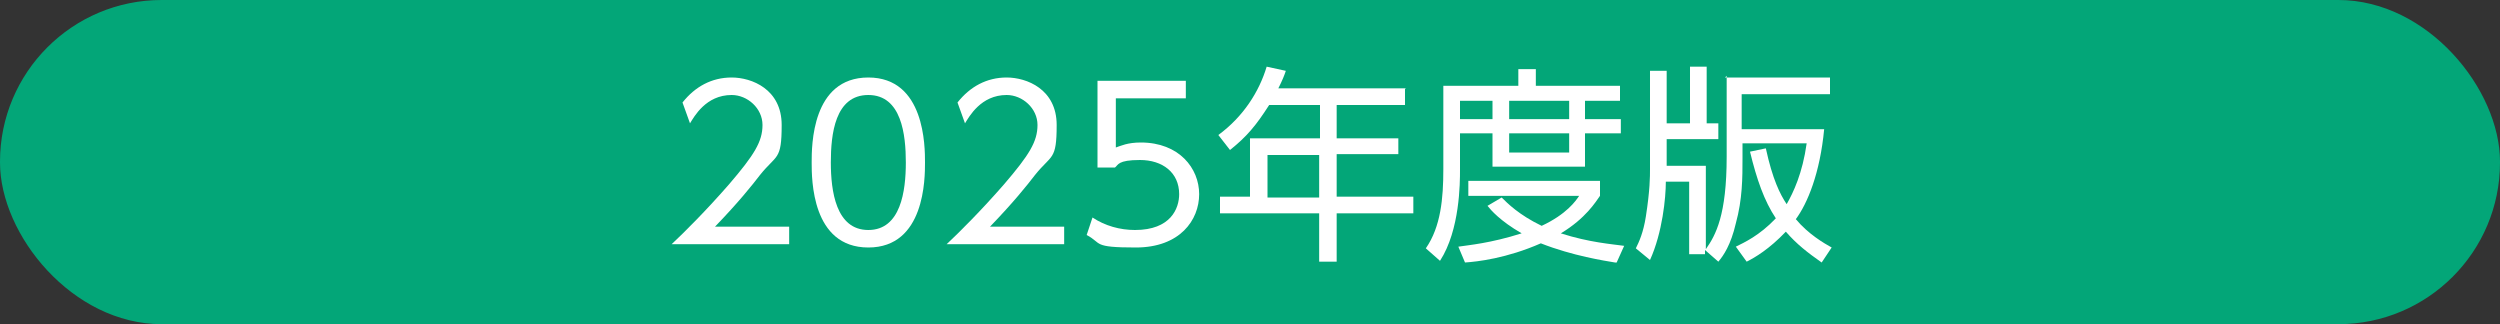
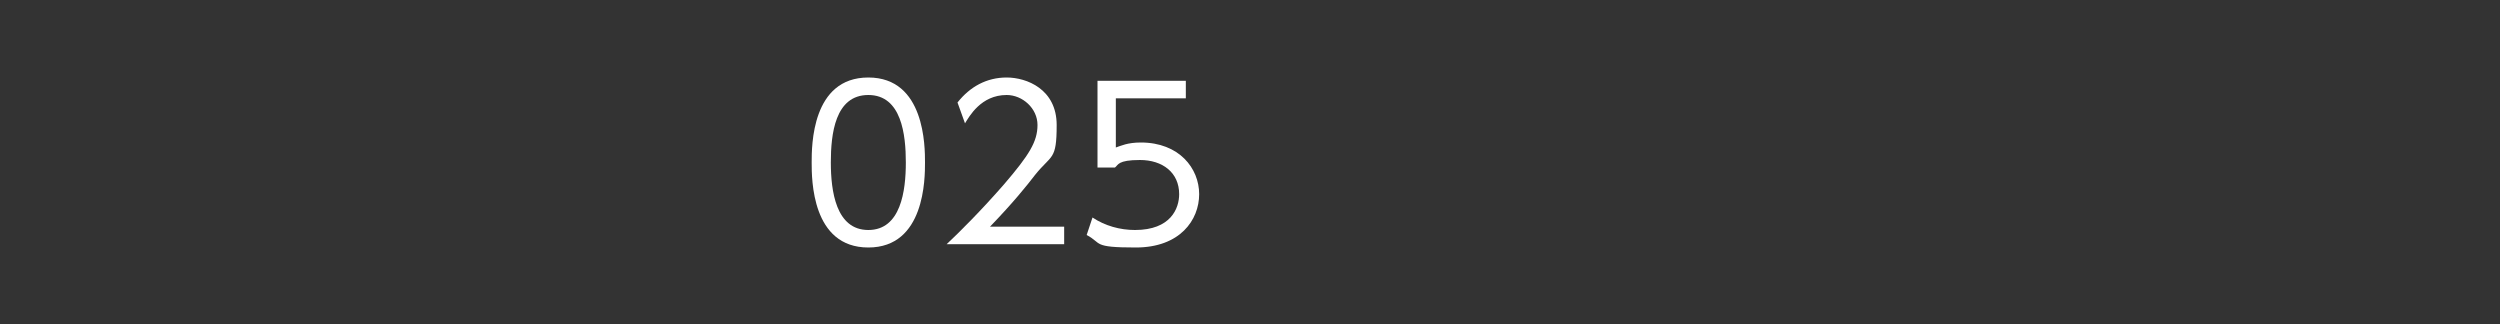
<svg xmlns="http://www.w3.org/2000/svg" id="_レイヤー_1" data-name="レイヤー_1" version="1.1" viewBox="0 0 300 38.9">
  <rect x="0" y="0" width="300" height="38.9" fill="#333333" stroke="none" />
  <defs>
    <style>
      .st0 {
        fill: #03a678;
      }

      .st1 {
        fill: #fff;
      }
    </style>
  </defs>
-   <rect class="st0" y="0" width="300" height="38.9" rx="19.4" ry="19.4" />
  <g>
-     <path class="st1" d="M94.7,27.2v2.1h-14.1c1.6-1.5,4.2-4.1,6.9-7.2,3-3.5,4-5.1,4-7.1s-1.8-3.6-3.7-3.6c-3.1,0-4.5,2.6-5,3.4l-.9-2.5c1.5-1.9,3.5-3,5.9-3s6,1.4,6,5.7-.6,3.5-2.6,6c-1,1.3-2.6,3.3-5.4,6.2h8.9Z" />
    <path class="st1" d="M97.4,19.5c0-2,0-10.2,6.8-10.2s6.8,8.3,6.8,10.2,0,10.2-6.8,10.2-6.8-8.2-6.8-10.2ZM108.7,19.5c0-3.3-.5-8.1-4.5-8.1s-4.5,4.7-4.5,8.1.6,8.1,4.5,8.1,4.5-4.7,4.5-8.1Z" />
    <path class="st1" d="M127.7,27.2v2.1h-14.1c1.6-1.5,4.2-4.1,6.9-7.2,3-3.5,4-5.1,4-7.1s-1.8-3.6-3.7-3.6c-3.1,0-4.5,2.6-5,3.4l-.9-2.5c1.5-1.9,3.5-3,5.9-3s6,1.4,6,5.7-.6,3.5-2.6,6c-1,1.3-2.6,3.3-5.4,6.2h8.9Z" />
    <path class="st1" d="M142.3,11.8h-8.4v5.9c.6-.2,1.4-.6,3-.6,4.6,0,7,3.1,7,6.2s-2.3,6.4-7.6,6.4-4-.5-5.9-1.5l.7-2.1c1.5,1,3.3,1.5,5.1,1.5,4.3,0,5.3-2.6,5.3-4.3,0-2.6-2-4.1-4.7-4.1s-2.6.6-3,.9h-2.1v-10.4h10.6v2.1Z" />
-     <path class="st1" d="M168.6,10.7v1.9h-8.2v4h7.4v1.9h-7.4v5.1h9.2v2h-9.2v5.8h-2.1v-5.8h-11.9v-2h3.6v-7h8.4v-4h-6.1c-1.6,2.5-2.7,3.8-4.7,5.4l-1.4-1.8c3-2.2,4.9-5.2,5.8-8.2l2.3.5c-.2.6-.4,1.1-.9,2.1h15.3ZM158.3,18.6h-6.2v5.1h6.2v-5.1Z" />
-     <path class="st1" d="M182.2,10.3v-2h2.1v2h10.1v1.8h-4.2v2.2h4.3v1.7h-4.3v4h-11.1v-4h-3.9v4.4c0,1.5,0,7.2-2.4,10.9l-1.7-1.5c1.8-2.6,2.1-6,2.1-9.5v-10h9.1ZM193.8,31.5c-1.2-.2-5.1-.8-8.9-2.3-4.1,1.8-7.6,2.2-9.1,2.3l-.8-1.9c1.3-.2,3.8-.4,7.6-1.6-2.6-1.5-3.7-2.8-4.1-3.3l1.7-1c.7.7,2.1,2.1,4.8,3.4,3-1.4,4.1-3,4.5-3.6h-13.3v-1.8h15.8v1.8c-.5.7-1.7,2.7-4.7,4.5,3.4,1.1,6.2,1.3,7.6,1.5l-.9,2ZM179.1,12.1h-3.9v2.2h3.9v-2.2ZM188.3,12.1h-7.2v2.2h7.2v-2.2ZM188.3,16h-7.2v2.3h7.2v-2.3Z" />
-     <path class="st1" d="M207,9.3h12.6v2h-10.6v4.2h9.9c-.5,5.3-2,8.9-3.4,10.8,1.5,1.8,3.4,2.9,4.3,3.4l-1.2,1.8c-1.7-1.2-3-2.2-4.3-3.7-2,2.1-3.7,3.1-4.7,3.6l-1.3-1.8c1-.5,2.8-1.3,4.8-3.4-1.4-2.1-2.3-4.7-3.1-8l1.9-.4c.8,3.7,1.7,5.5,2.5,6.7.8-1.4,1.9-3.7,2.4-7.3h-7.7v1.8c0,2.3,0,4.9-.8,7.8-.6,2.6-1.5,3.9-2.1,4.6l-1.6-1.4v.5h-1.9v-8.7h-2.8c0,1.9-.4,6.1-1.9,9.4l-1.7-1.4c.4-.8.9-1.9,1.2-3.8.5-3.2.5-4.8.5-5.7v-11.8h2v6.3h2.8v-6.8h2v6.8h1.4v1.9h-6.2v3.2h4.7v10c1.2-1.7,2.5-4.1,2.5-11.1v-9.7Z" />
  </g>
</svg>